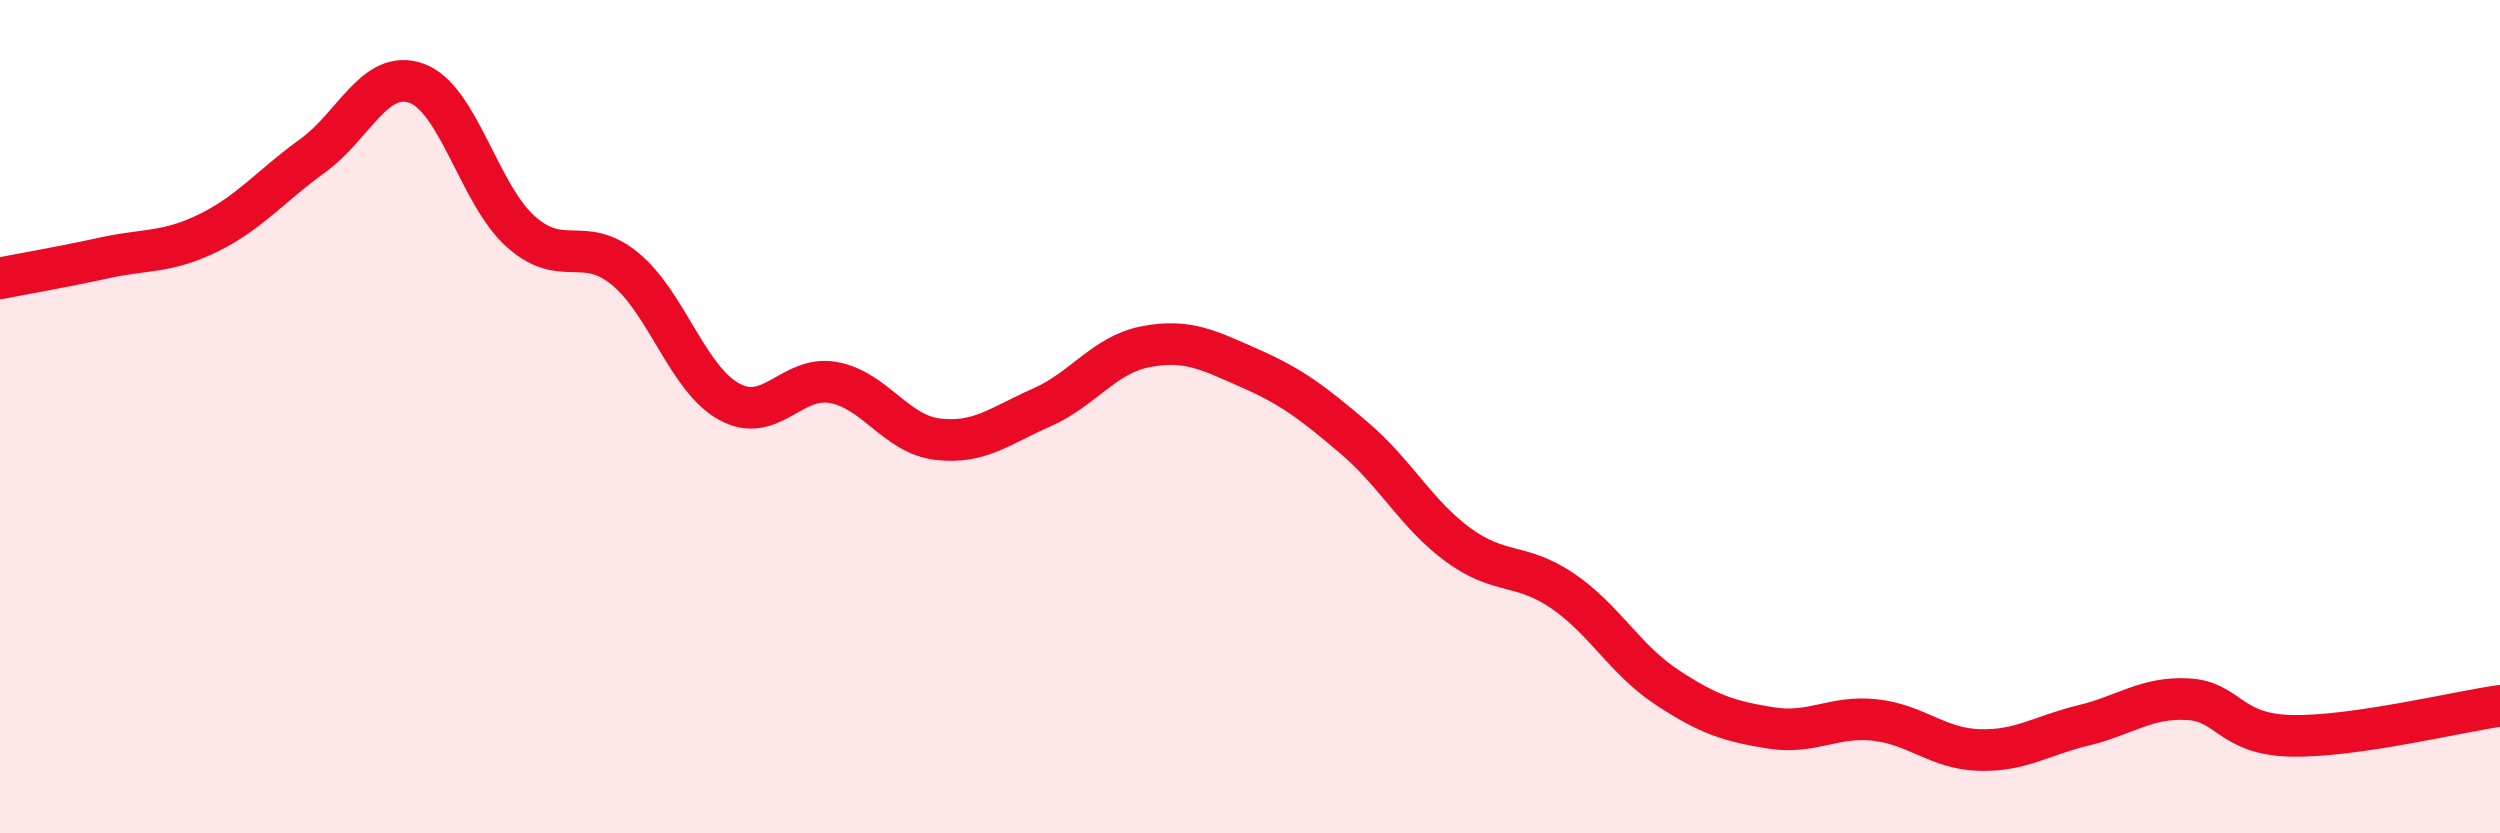
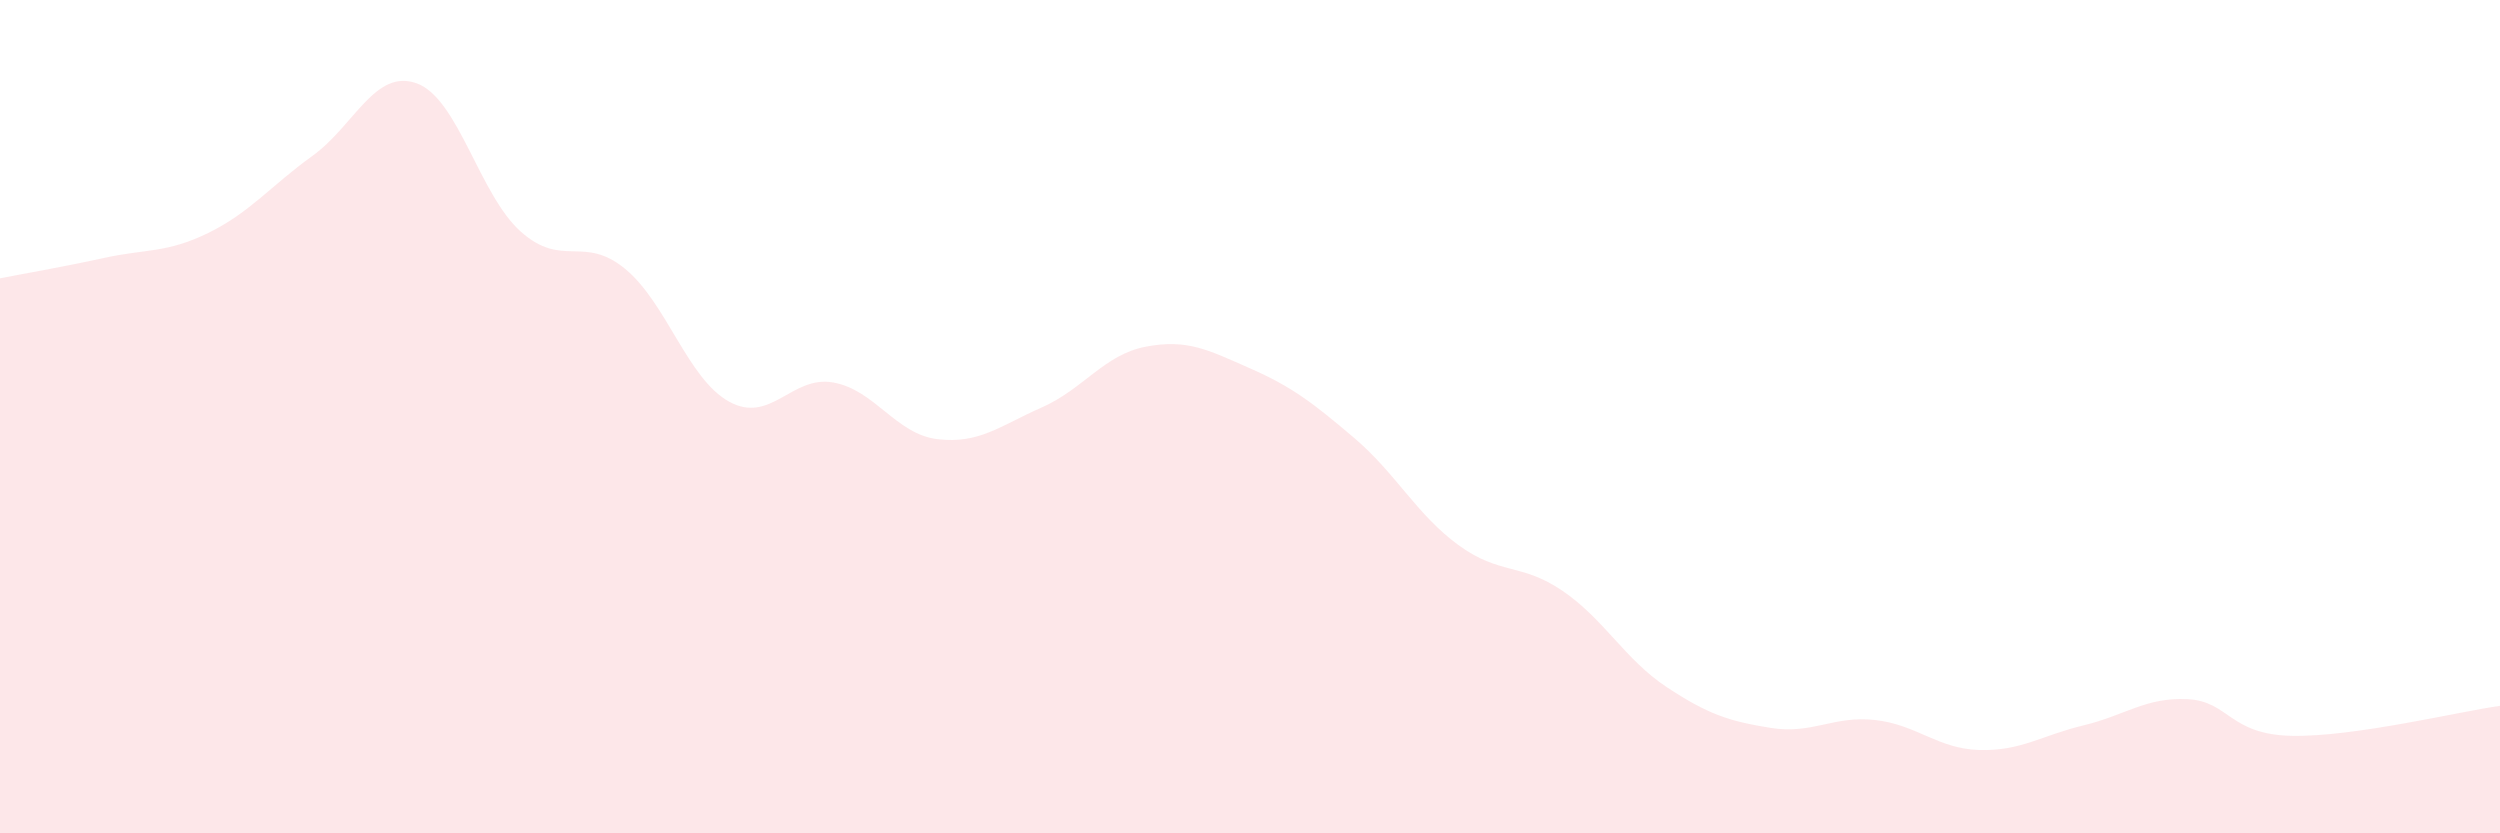
<svg xmlns="http://www.w3.org/2000/svg" width="60" height="20" viewBox="0 0 60 20">
  <path d="M 0,6.68 C 0.5,6.58 1.5,6.41 2.5,6.19 C 3.5,5.97 4,6.08 5,5.59 C 6,5.1 6.5,4.46 7.5,3.74 C 8.5,3.02 9,1.64 10,2 C 11,2.36 11.5,4.67 12.5,5.56 C 13.5,6.45 14,5.63 15,6.45 C 16,7.27 16.5,9.09 17.5,9.64 C 18.5,10.19 19,9 20,9.18 C 21,9.36 21.5,10.42 22.5,10.54 C 23.5,10.66 24,10.22 25,9.78 C 26,9.34 26.5,8.51 27.5,8.32 C 28.5,8.13 29,8.4 30,8.84 C 31,9.28 31.5,9.66 32.5,10.51 C 33.5,11.36 34,12.35 35,13.08 C 36,13.81 36.5,13.5 37.5,14.18 C 38.5,14.86 39,15.83 40,16.49 C 41,17.15 41.5,17.31 42.5,17.47 C 43.5,17.63 44,17.17 45,17.28 C 46,17.39 46.5,17.97 47.5,18 C 48.5,18.03 49,17.65 50,17.41 C 51,17.17 51.5,16.73 52.5,16.78 C 53.5,16.83 53.5,17.63 55,17.66 C 56.5,17.69 59,17.08 60,16.94L60 20L0 20Z" fill="#EB0A25" opacity="0.1" stroke-linecap="round" stroke-linejoin="round" />
-   <path d="M 0,6.68 C 0.5,6.58 1.5,6.41 2.5,6.19 C 3.5,5.97 4,6.08 5,5.59 C 6,5.1 6.5,4.46 7.5,3.74 C 8.5,3.02 9,1.64 10,2 C 11,2.36 11.5,4.67 12.5,5.56 C 13.5,6.45 14,5.63 15,6.45 C 16,7.27 16.5,9.09 17.5,9.64 C 18.5,10.19 19,9 20,9.18 C 21,9.36 21.5,10.42 22.5,10.54 C 23.5,10.66 24,10.22 25,9.78 C 26,9.34 26.5,8.51 27.5,8.32 C 28.5,8.13 29,8.4 30,8.84 C 31,9.28 31.5,9.66 32.5,10.51 C 33.5,11.36 34,12.35 35,13.08 C 36,13.81 36.5,13.5 37.5,14.18 C 38.5,14.86 39,15.83 40,16.49 C 41,17.15 41.5,17.31 42.5,17.47 C 43.5,17.63 44,17.17 45,17.28 C 46,17.39 46.5,17.97 47.5,18 C 48.5,18.03 49,17.65 50,17.41 C 51,17.17 51.5,16.73 52.5,16.78 C 53.5,16.83 53.5,17.63 55,17.66 C 56.5,17.69 59,17.08 60,16.94" stroke="#EB0A25" stroke-width="1" fill="none" stroke-linecap="round" stroke-linejoin="round" />
</svg>